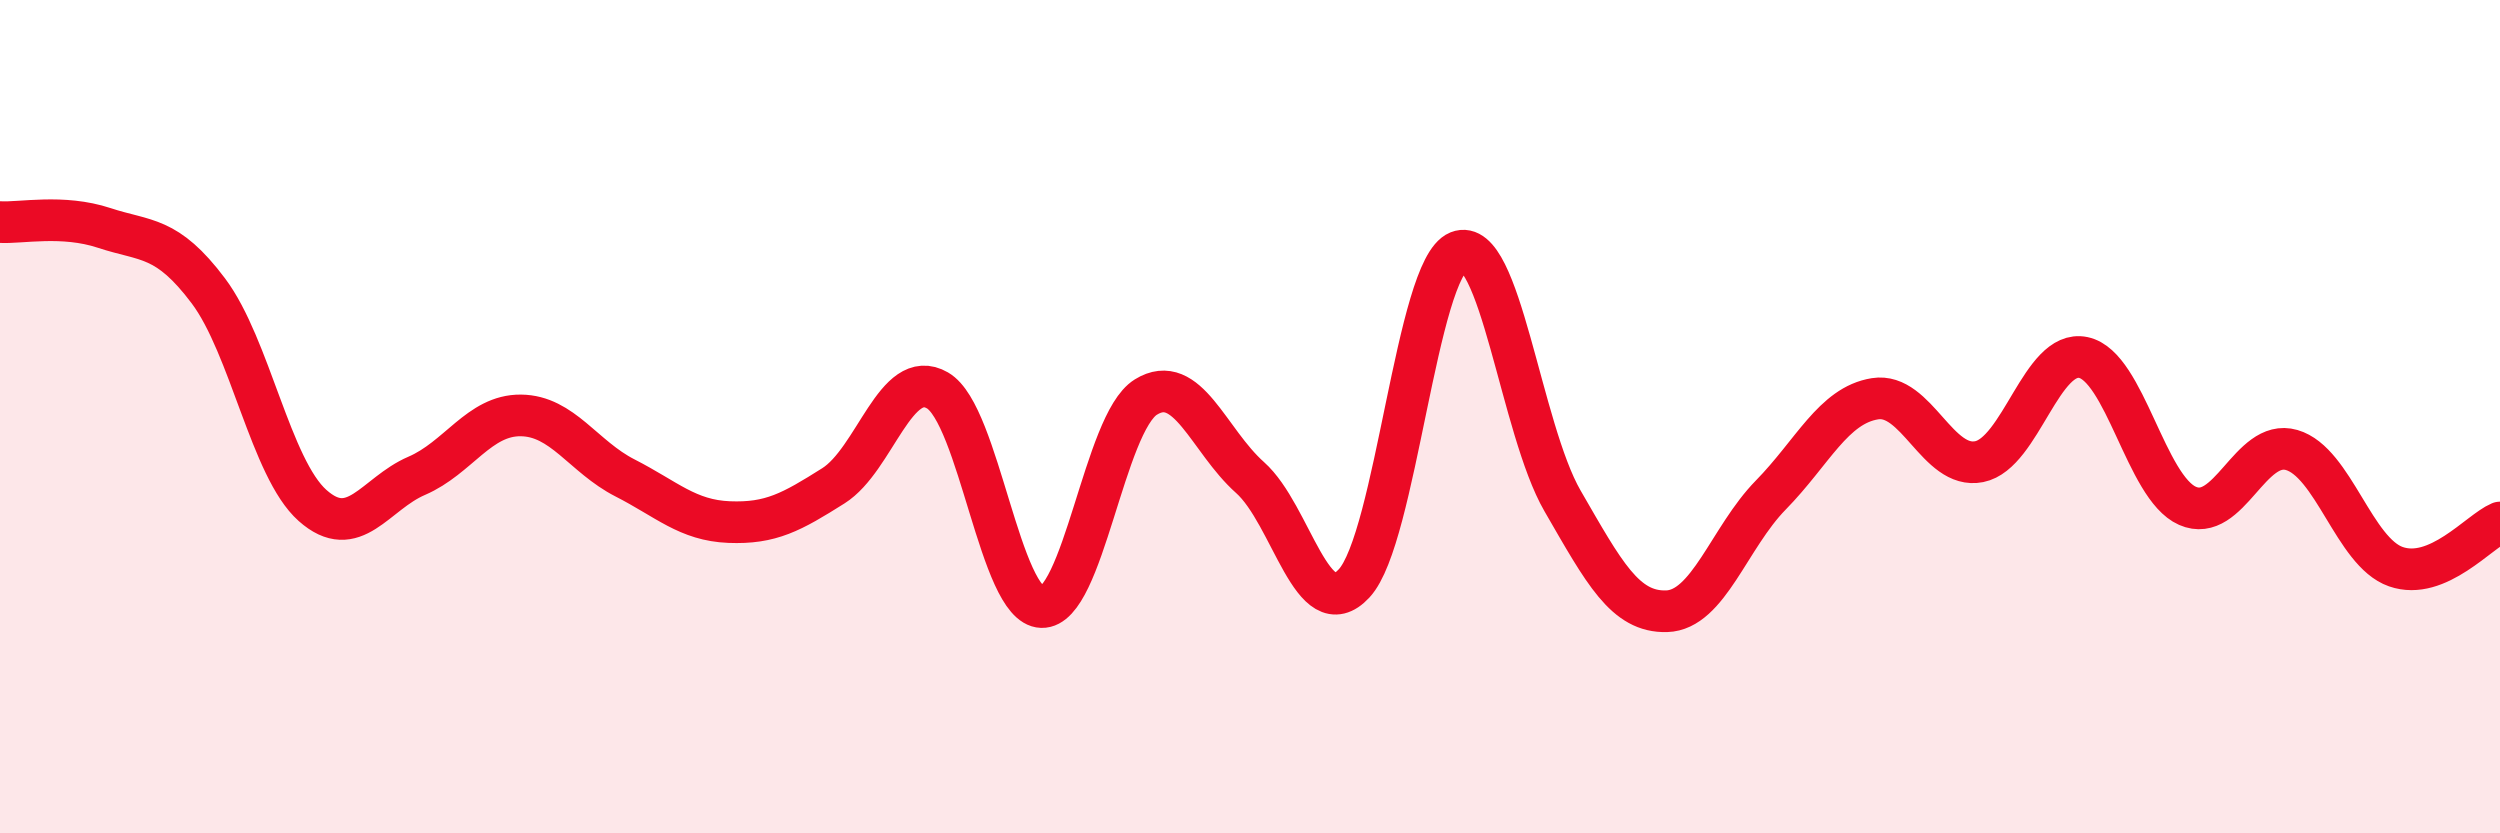
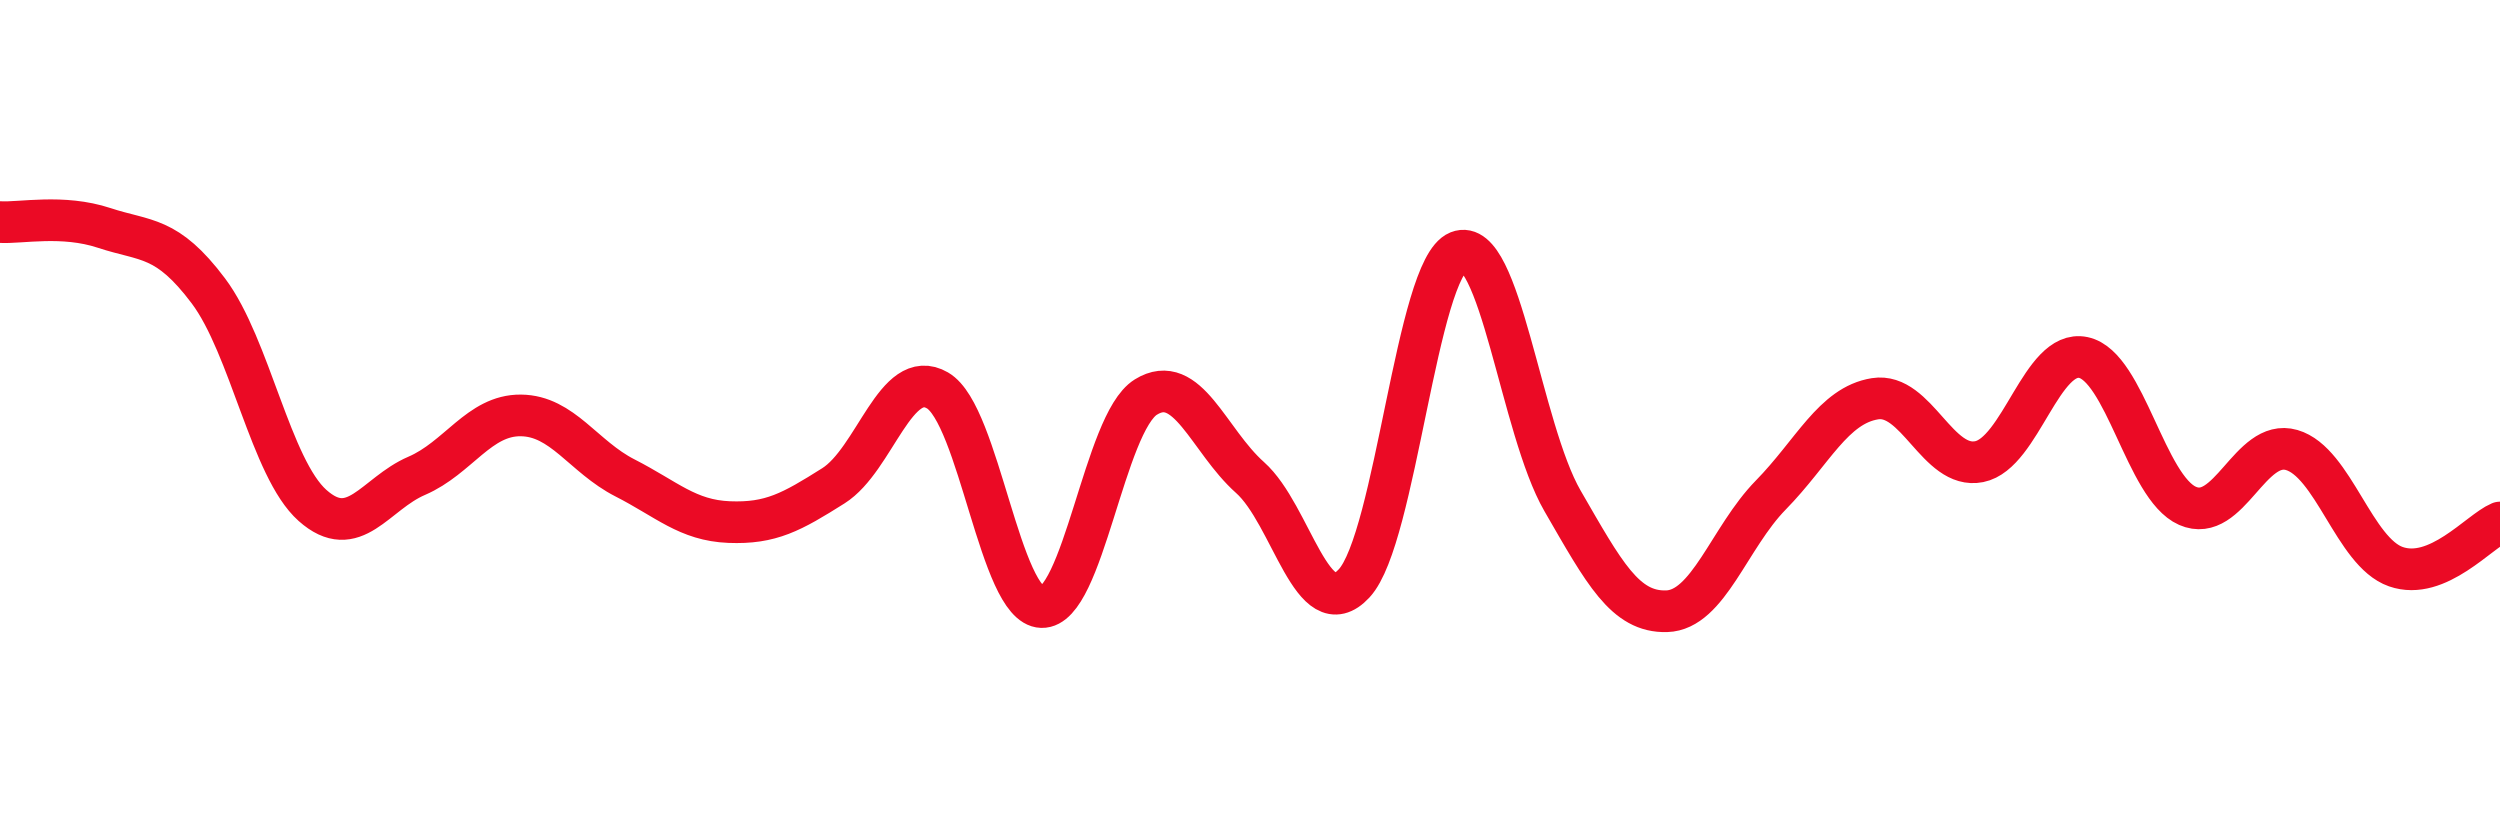
<svg xmlns="http://www.w3.org/2000/svg" width="60" height="20" viewBox="0 0 60 20">
-   <path d="M 0,5.33 C 0.5,5.36 1.5,5.14 2.5,5.47 C 3.5,5.8 4,5.65 5,6.98 C 6,8.31 6.5,11.24 7.5,12.13 C 8.5,13.02 9,11.85 10,11.42 C 11,10.99 11.5,9.96 12.5,9.97 C 13.5,9.98 14,10.96 15,11.47 C 16,11.98 16.5,12.49 17.5,12.53 C 18.5,12.57 19,12.29 20,11.66 C 21,11.03 21.5,8.79 22.5,9.37 C 23.5,9.95 24,14.54 25,14.57 C 26,14.6 26.5,10.15 27.5,9.53 C 28.5,8.91 29,10.57 30,11.46 C 31,12.35 31.5,15.08 32.5,14 C 33.5,12.92 34,6.44 35,6.04 C 36,5.64 36.5,10.29 37.5,12.02 C 38.5,13.75 39,14.7 40,14.67 C 41,14.64 41.5,12.9 42.5,11.88 C 43.5,10.86 44,9.73 45,9.57 C 46,9.41 46.5,11.28 47.5,11.08 C 48.5,10.88 49,8.37 50,8.58 C 51,8.79 51.5,11.7 52.5,12.14 C 53.5,12.58 54,10.51 55,10.8 C 56,11.09 56.5,13.25 57.5,13.6 C 58.5,13.95 59.5,12.75 60,12.54L60 20L0 20Z" fill="#EB0A25" opacity="0.1" stroke-linecap="round" stroke-linejoin="round" />
  <path d="M 0,5.33 C 0.5,5.36 1.5,5.14 2.5,5.47 C 3.5,5.8 4,5.65 5,6.98 C 6,8.31 6.5,11.24 7.5,12.13 C 8.5,13.02 9,11.85 10,11.42 C 11,10.99 11.5,9.96 12.5,9.97 C 13.5,9.98 14,10.96 15,11.47 C 16,11.98 16.5,12.49 17.5,12.53 C 18.5,12.57 19,12.29 20,11.66 C 21,11.03 21.5,8.79 22.5,9.37 C 23.5,9.95 24,14.54 25,14.57 C 26,14.6 26.5,10.15 27.5,9.53 C 28.5,8.91 29,10.57 30,11.46 C 31,12.35 31.5,15.08 32.5,14 C 33.5,12.92 34,6.44 35,6.04 C 36,5.64 36.5,10.29 37.5,12.02 C 38.5,13.75 39,14.7 40,14.67 C 41,14.64 41.5,12.9 42.5,11.88 C 43.5,10.86 44,9.73 45,9.57 C 46,9.41 46.5,11.28 47.5,11.08 C 48.5,10.88 49,8.37 50,8.58 C 51,8.79 51.5,11.7 52.5,12.14 C 53.5,12.58 54,10.51 55,10.8 C 56,11.09 56.5,13.25 57.5,13.6 C 58.5,13.95 59.5,12.75 60,12.54" stroke="#EB0A25" stroke-width="1" fill="none" stroke-linecap="round" stroke-linejoin="round" />
</svg>